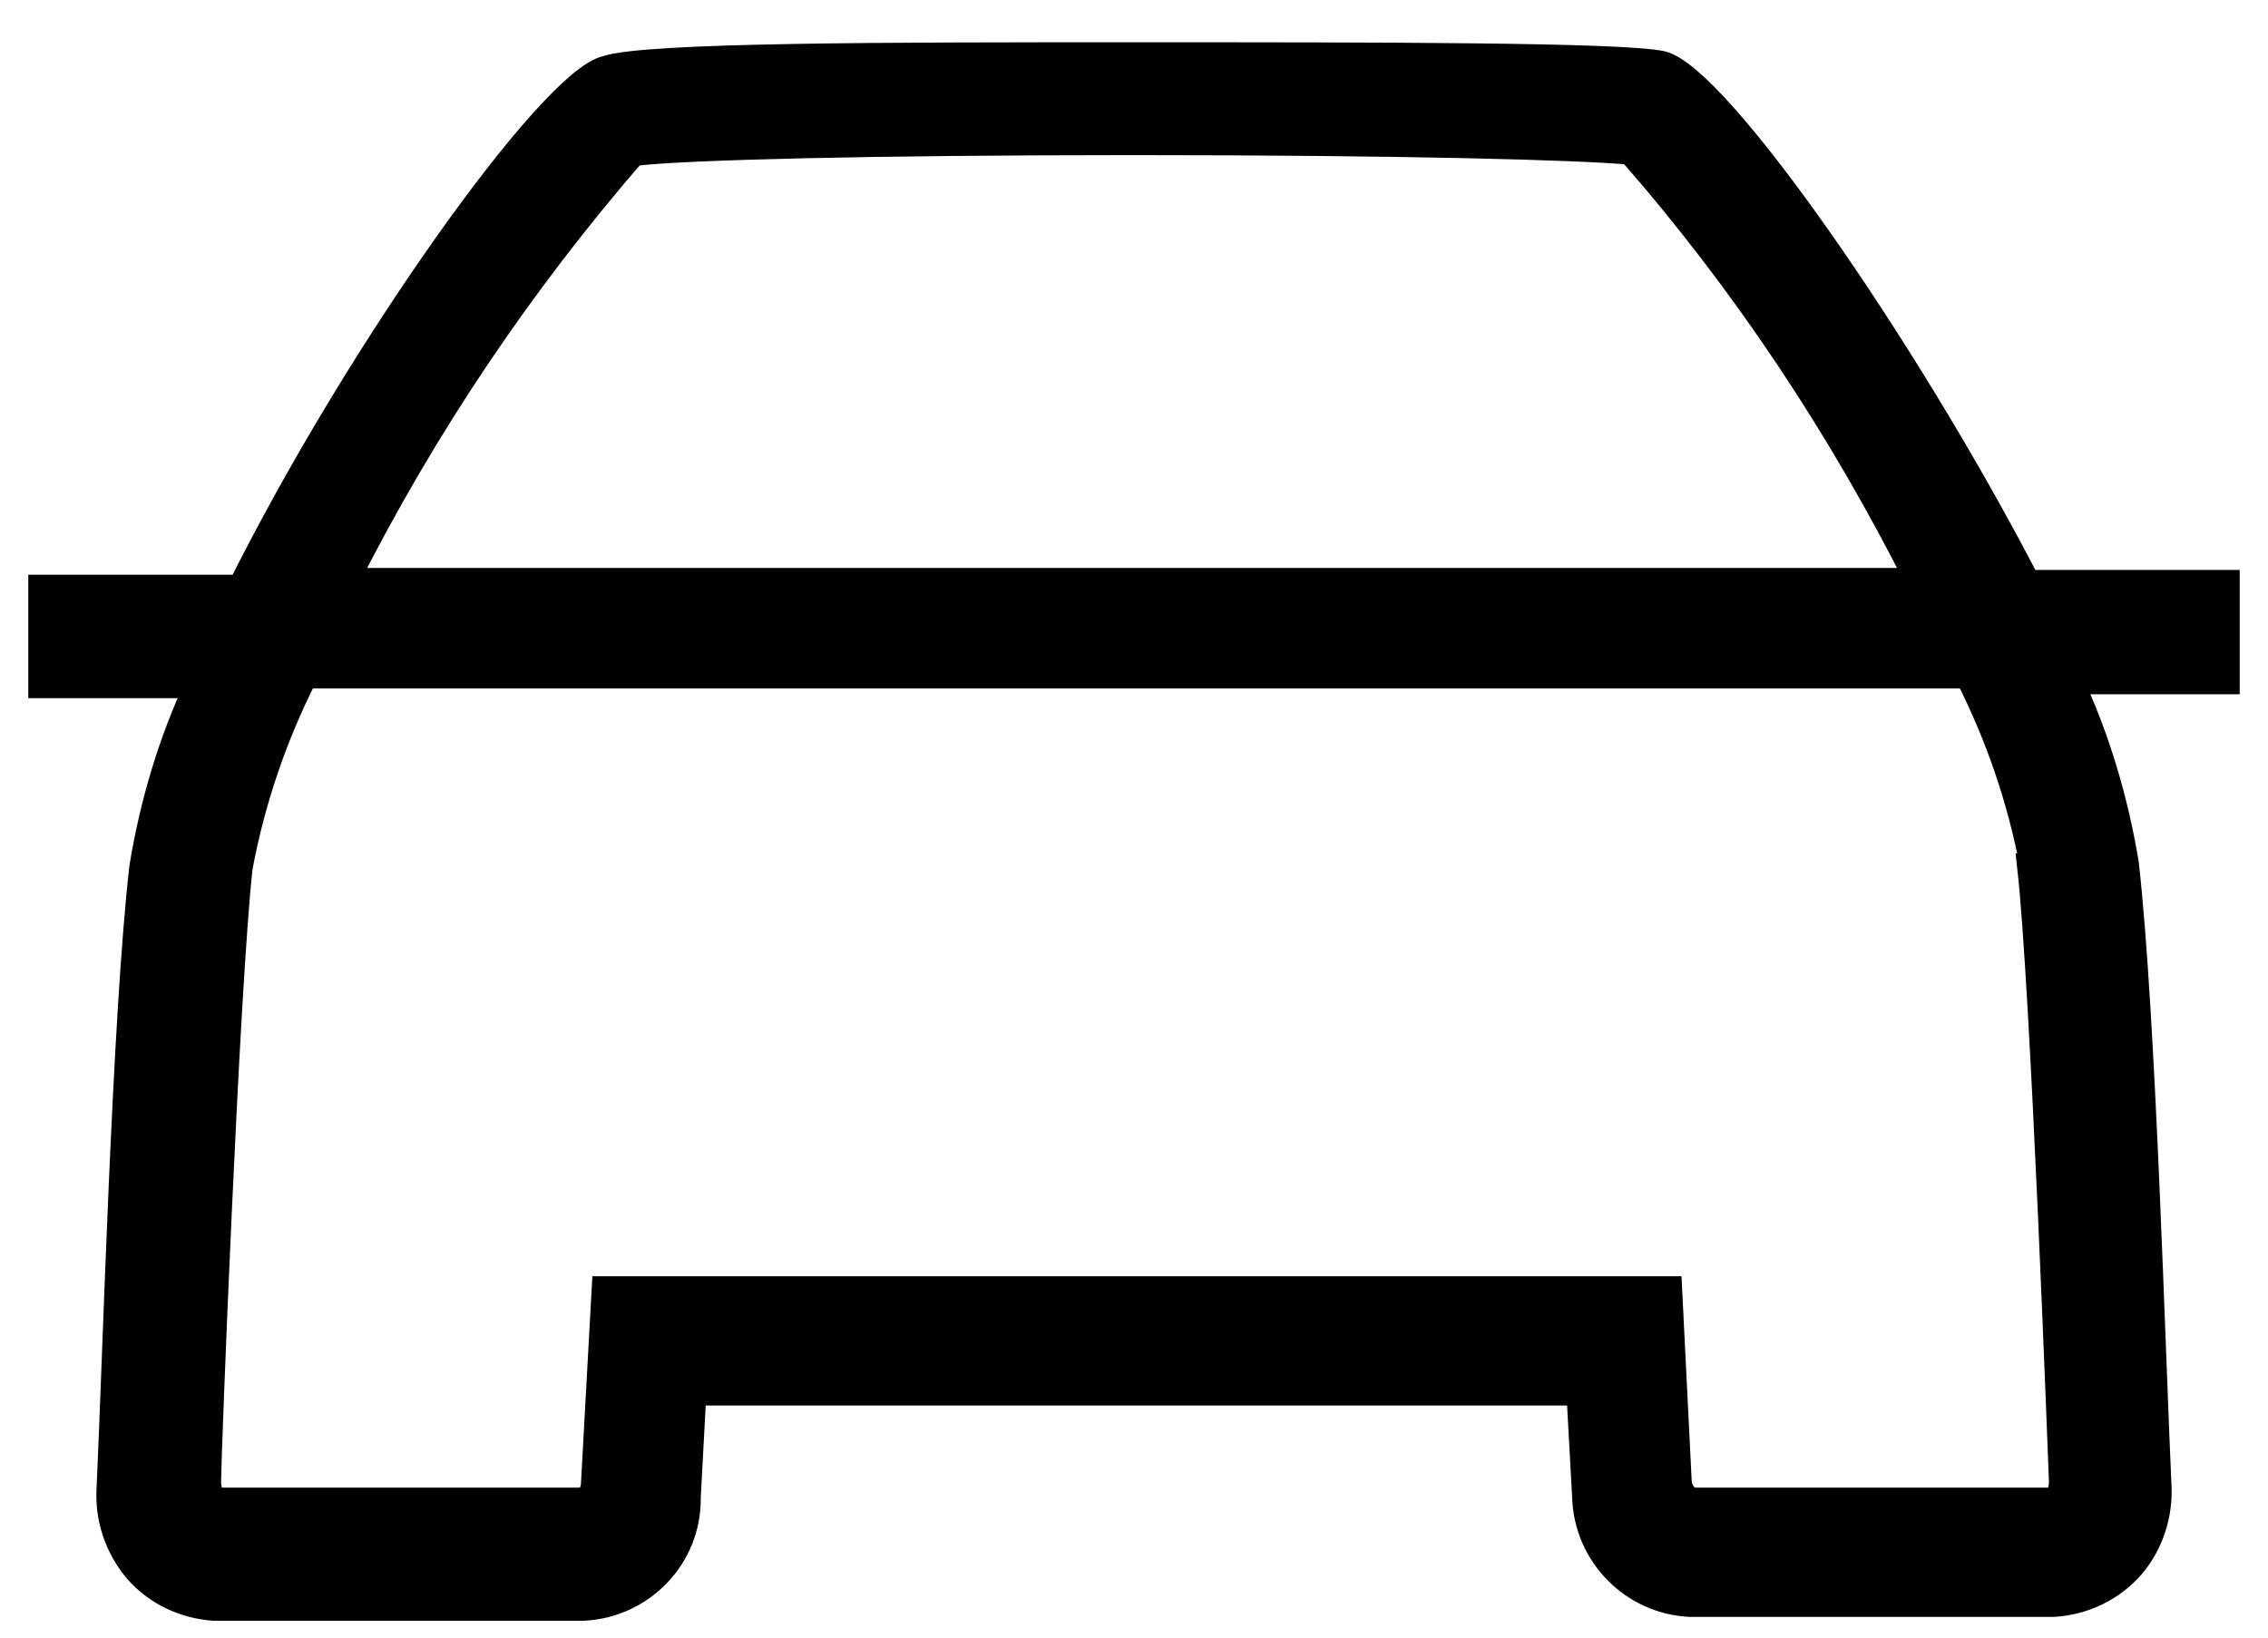
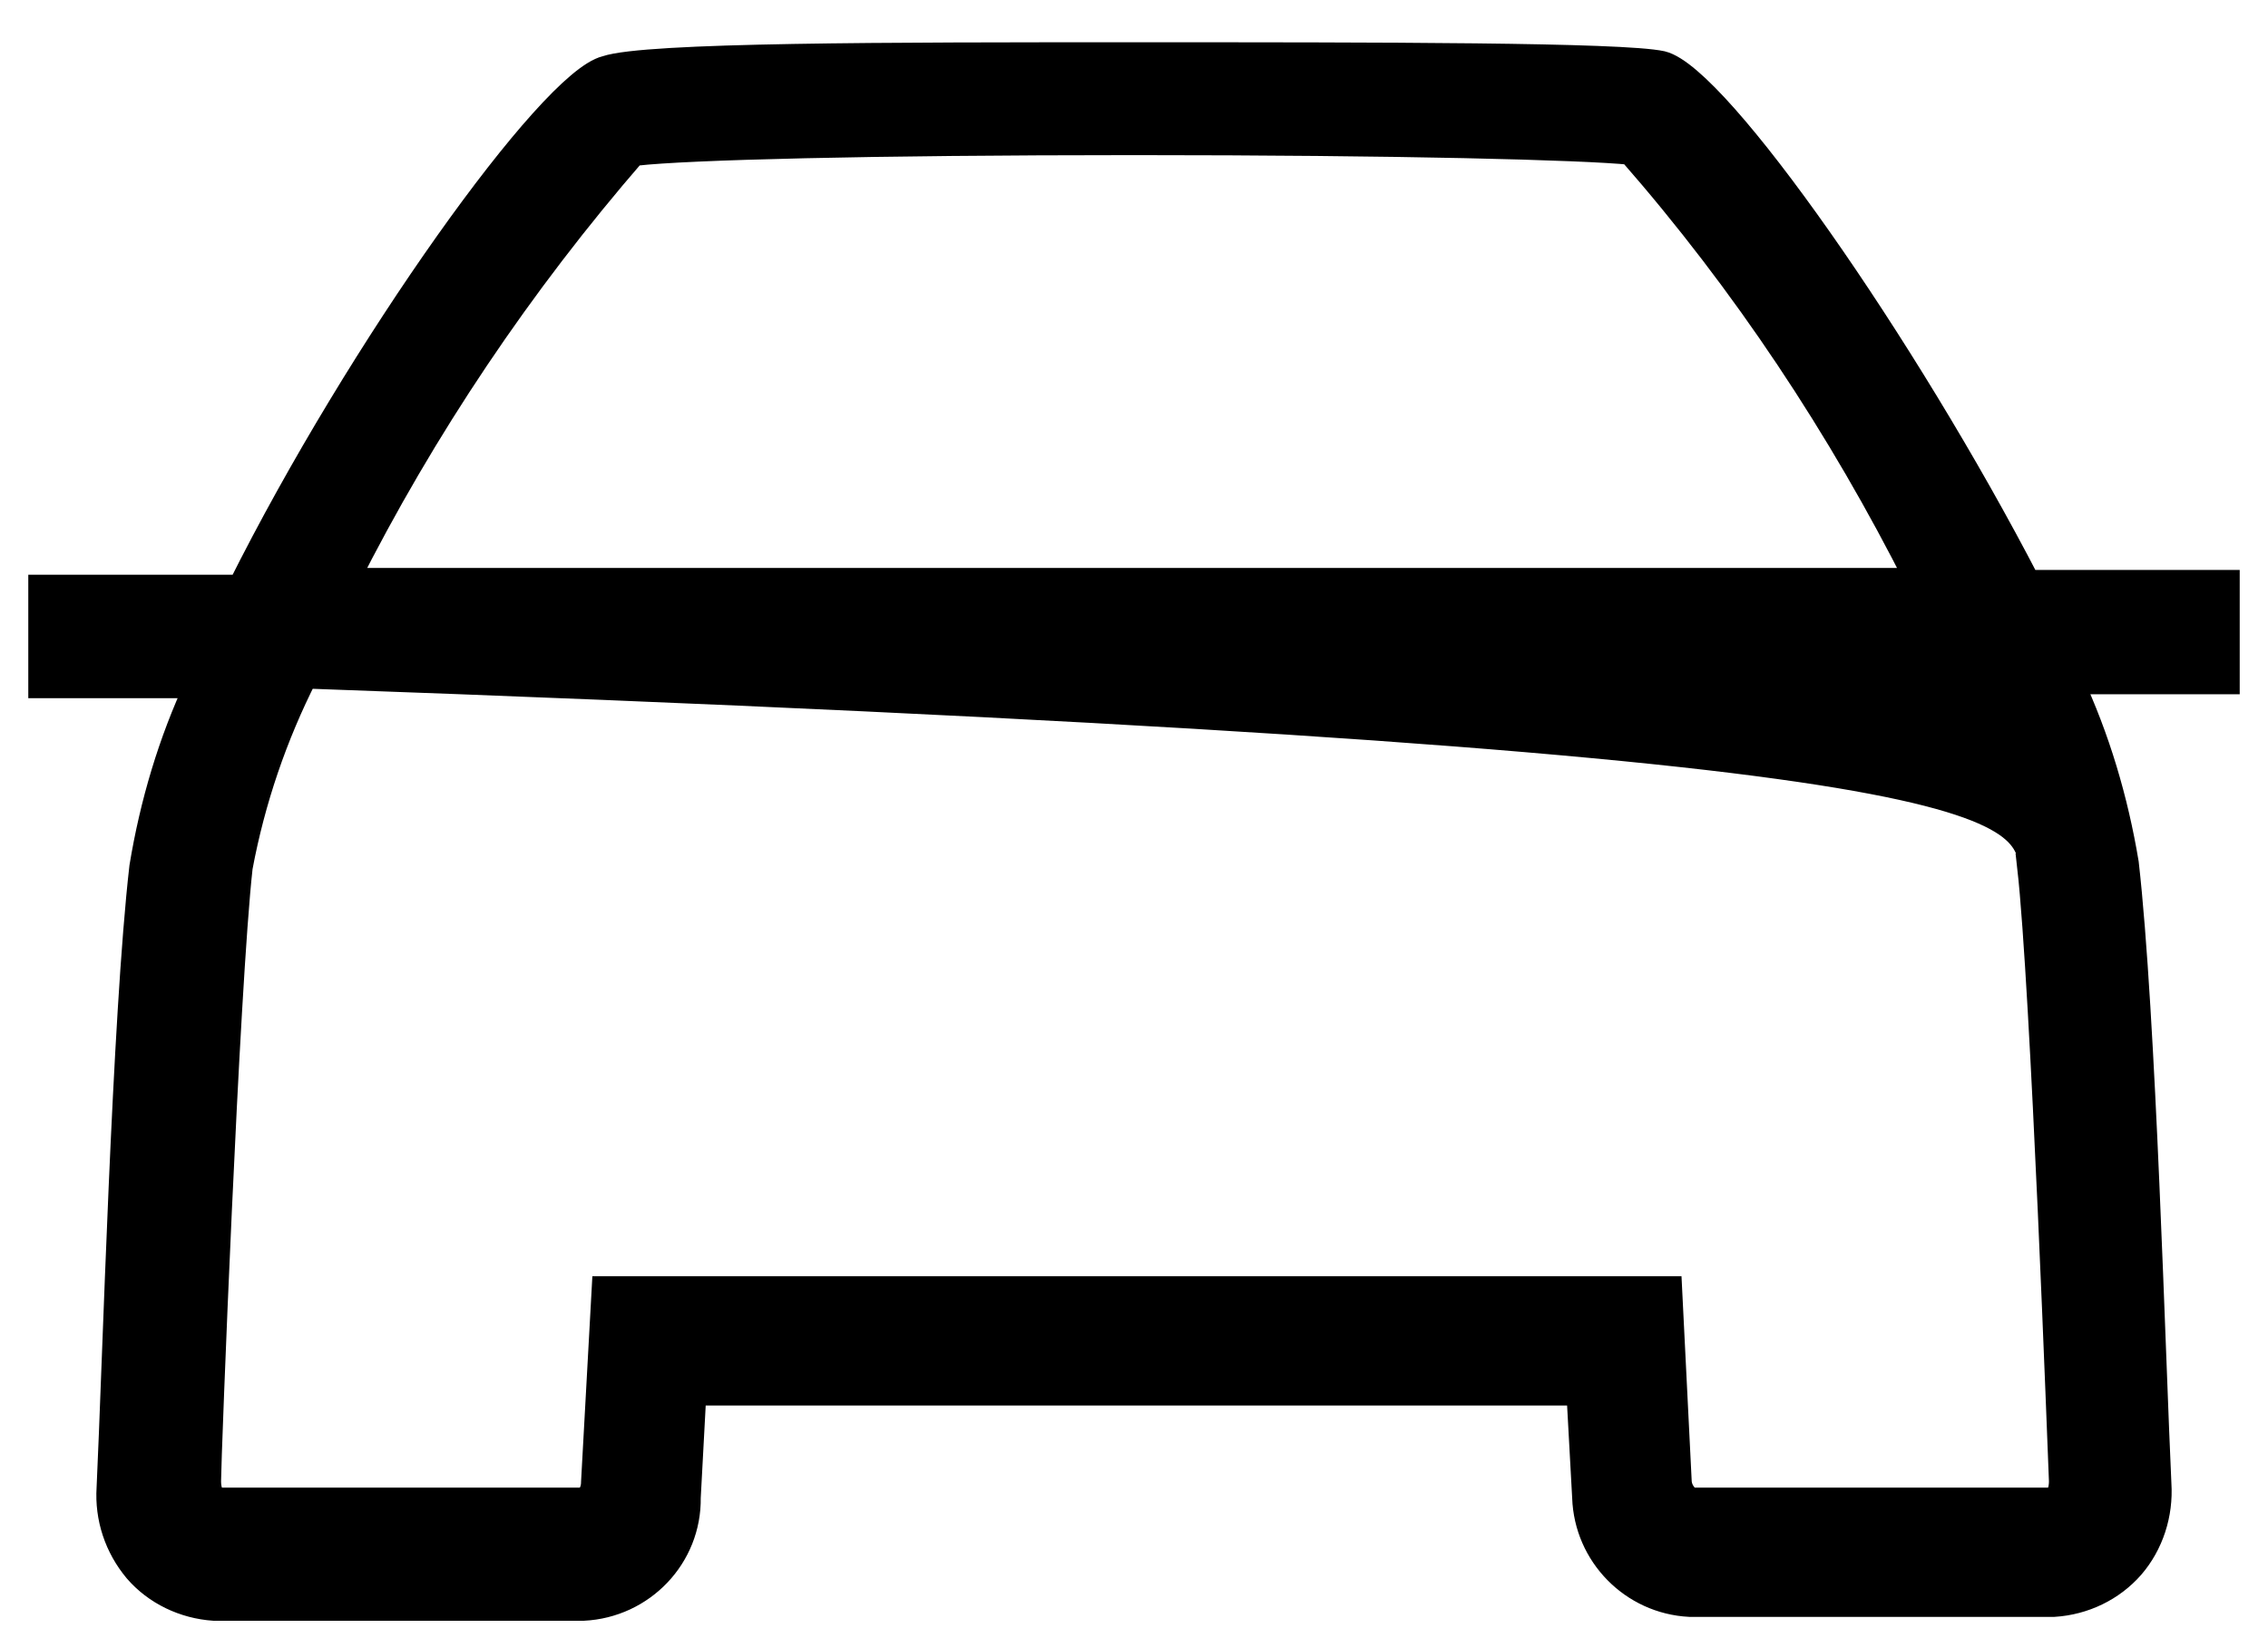
<svg xmlns="http://www.w3.org/2000/svg" width="18" height="13" viewBox="0 0 18 13" fill="none">
-   <path d="M16.118 6.883C16.225 7.829 16.362 11.575 16.37 11.758C16.37 11.819 16.355 11.873 16.317 11.918C16.301 11.918 16.294 11.918 16.278 11.918H13.41C13.41 11.918 13.326 11.865 13.318 11.766L13.242 10.24H4.804L4.72 11.766C4.72 11.865 4.659 11.918 4.629 11.918H1.699C1.661 11.873 1.646 11.819 1.646 11.758C1.646 11.575 1.791 7.829 1.897 6.883C1.997 6.349 2.172 5.838 2.416 5.357H15.622C15.866 5.838 16.042 6.349 16.141 6.883H16.118ZM5.048 1.207C5.453 1.161 6.895 1.123 9 1.123C11.106 1.123 12.563 1.161 12.944 1.2C13.852 2.237 14.615 3.389 15.233 4.617H2.737C3.355 3.389 4.125 2.245 5.025 1.207H5.048ZM17.667 4.633H16.088C15.103 2.733 13.623 0.62 13.188 0.513C12.876 0.444 10.938 0.444 9 0.444C7.062 0.444 5.125 0.444 4.812 0.551C4.377 0.658 2.866 2.764 1.913 4.671H0.333V5.434H1.577C1.363 5.892 1.218 6.38 1.135 6.883C0.997 8.081 0.921 10.843 0.875 11.812C0.86 12.048 0.936 12.277 1.089 12.46C1.241 12.636 1.463 12.742 1.699 12.758H4.629C5.094 12.735 5.46 12.353 5.453 11.888L5.498 11.049H12.54L12.586 11.888C12.601 12.338 12.96 12.704 13.41 12.727H16.301C16.538 12.712 16.759 12.605 16.912 12.43C17.064 12.254 17.14 12.018 17.125 11.781C17.079 10.812 17.003 8.051 16.866 6.853C16.782 6.349 16.637 5.861 16.423 5.403H17.667V4.633Z" fill="black" stroke="black" stroke-width="0.217" stroke-linecap="round" />
+   <path d="M16.118 6.883C16.225 7.829 16.362 11.575 16.37 11.758C16.37 11.819 16.355 11.873 16.317 11.918C16.301 11.918 16.294 11.918 16.278 11.918H13.41C13.41 11.918 13.326 11.865 13.318 11.766L13.242 10.24H4.804L4.72 11.766C4.72 11.865 4.659 11.918 4.629 11.918H1.699C1.661 11.873 1.646 11.819 1.646 11.758C1.646 11.575 1.791 7.829 1.897 6.883C1.997 6.349 2.172 5.838 2.416 5.357C15.866 5.838 16.042 6.349 16.141 6.883H16.118ZM5.048 1.207C5.453 1.161 6.895 1.123 9 1.123C11.106 1.123 12.563 1.161 12.944 1.2C13.852 2.237 14.615 3.389 15.233 4.617H2.737C3.355 3.389 4.125 2.245 5.025 1.207H5.048ZM17.667 4.633H16.088C15.103 2.733 13.623 0.62 13.188 0.513C12.876 0.444 10.938 0.444 9 0.444C7.062 0.444 5.125 0.444 4.812 0.551C4.377 0.658 2.866 2.764 1.913 4.671H0.333V5.434H1.577C1.363 5.892 1.218 6.38 1.135 6.883C0.997 8.081 0.921 10.843 0.875 11.812C0.86 12.048 0.936 12.277 1.089 12.46C1.241 12.636 1.463 12.742 1.699 12.758H4.629C5.094 12.735 5.46 12.353 5.453 11.888L5.498 11.049H12.54L12.586 11.888C12.601 12.338 12.96 12.704 13.41 12.727H16.301C16.538 12.712 16.759 12.605 16.912 12.43C17.064 12.254 17.14 12.018 17.125 11.781C17.079 10.812 17.003 8.051 16.866 6.853C16.782 6.349 16.637 5.861 16.423 5.403H17.667V4.633Z" fill="black" stroke="black" stroke-width="0.217" stroke-linecap="round" />
</svg>